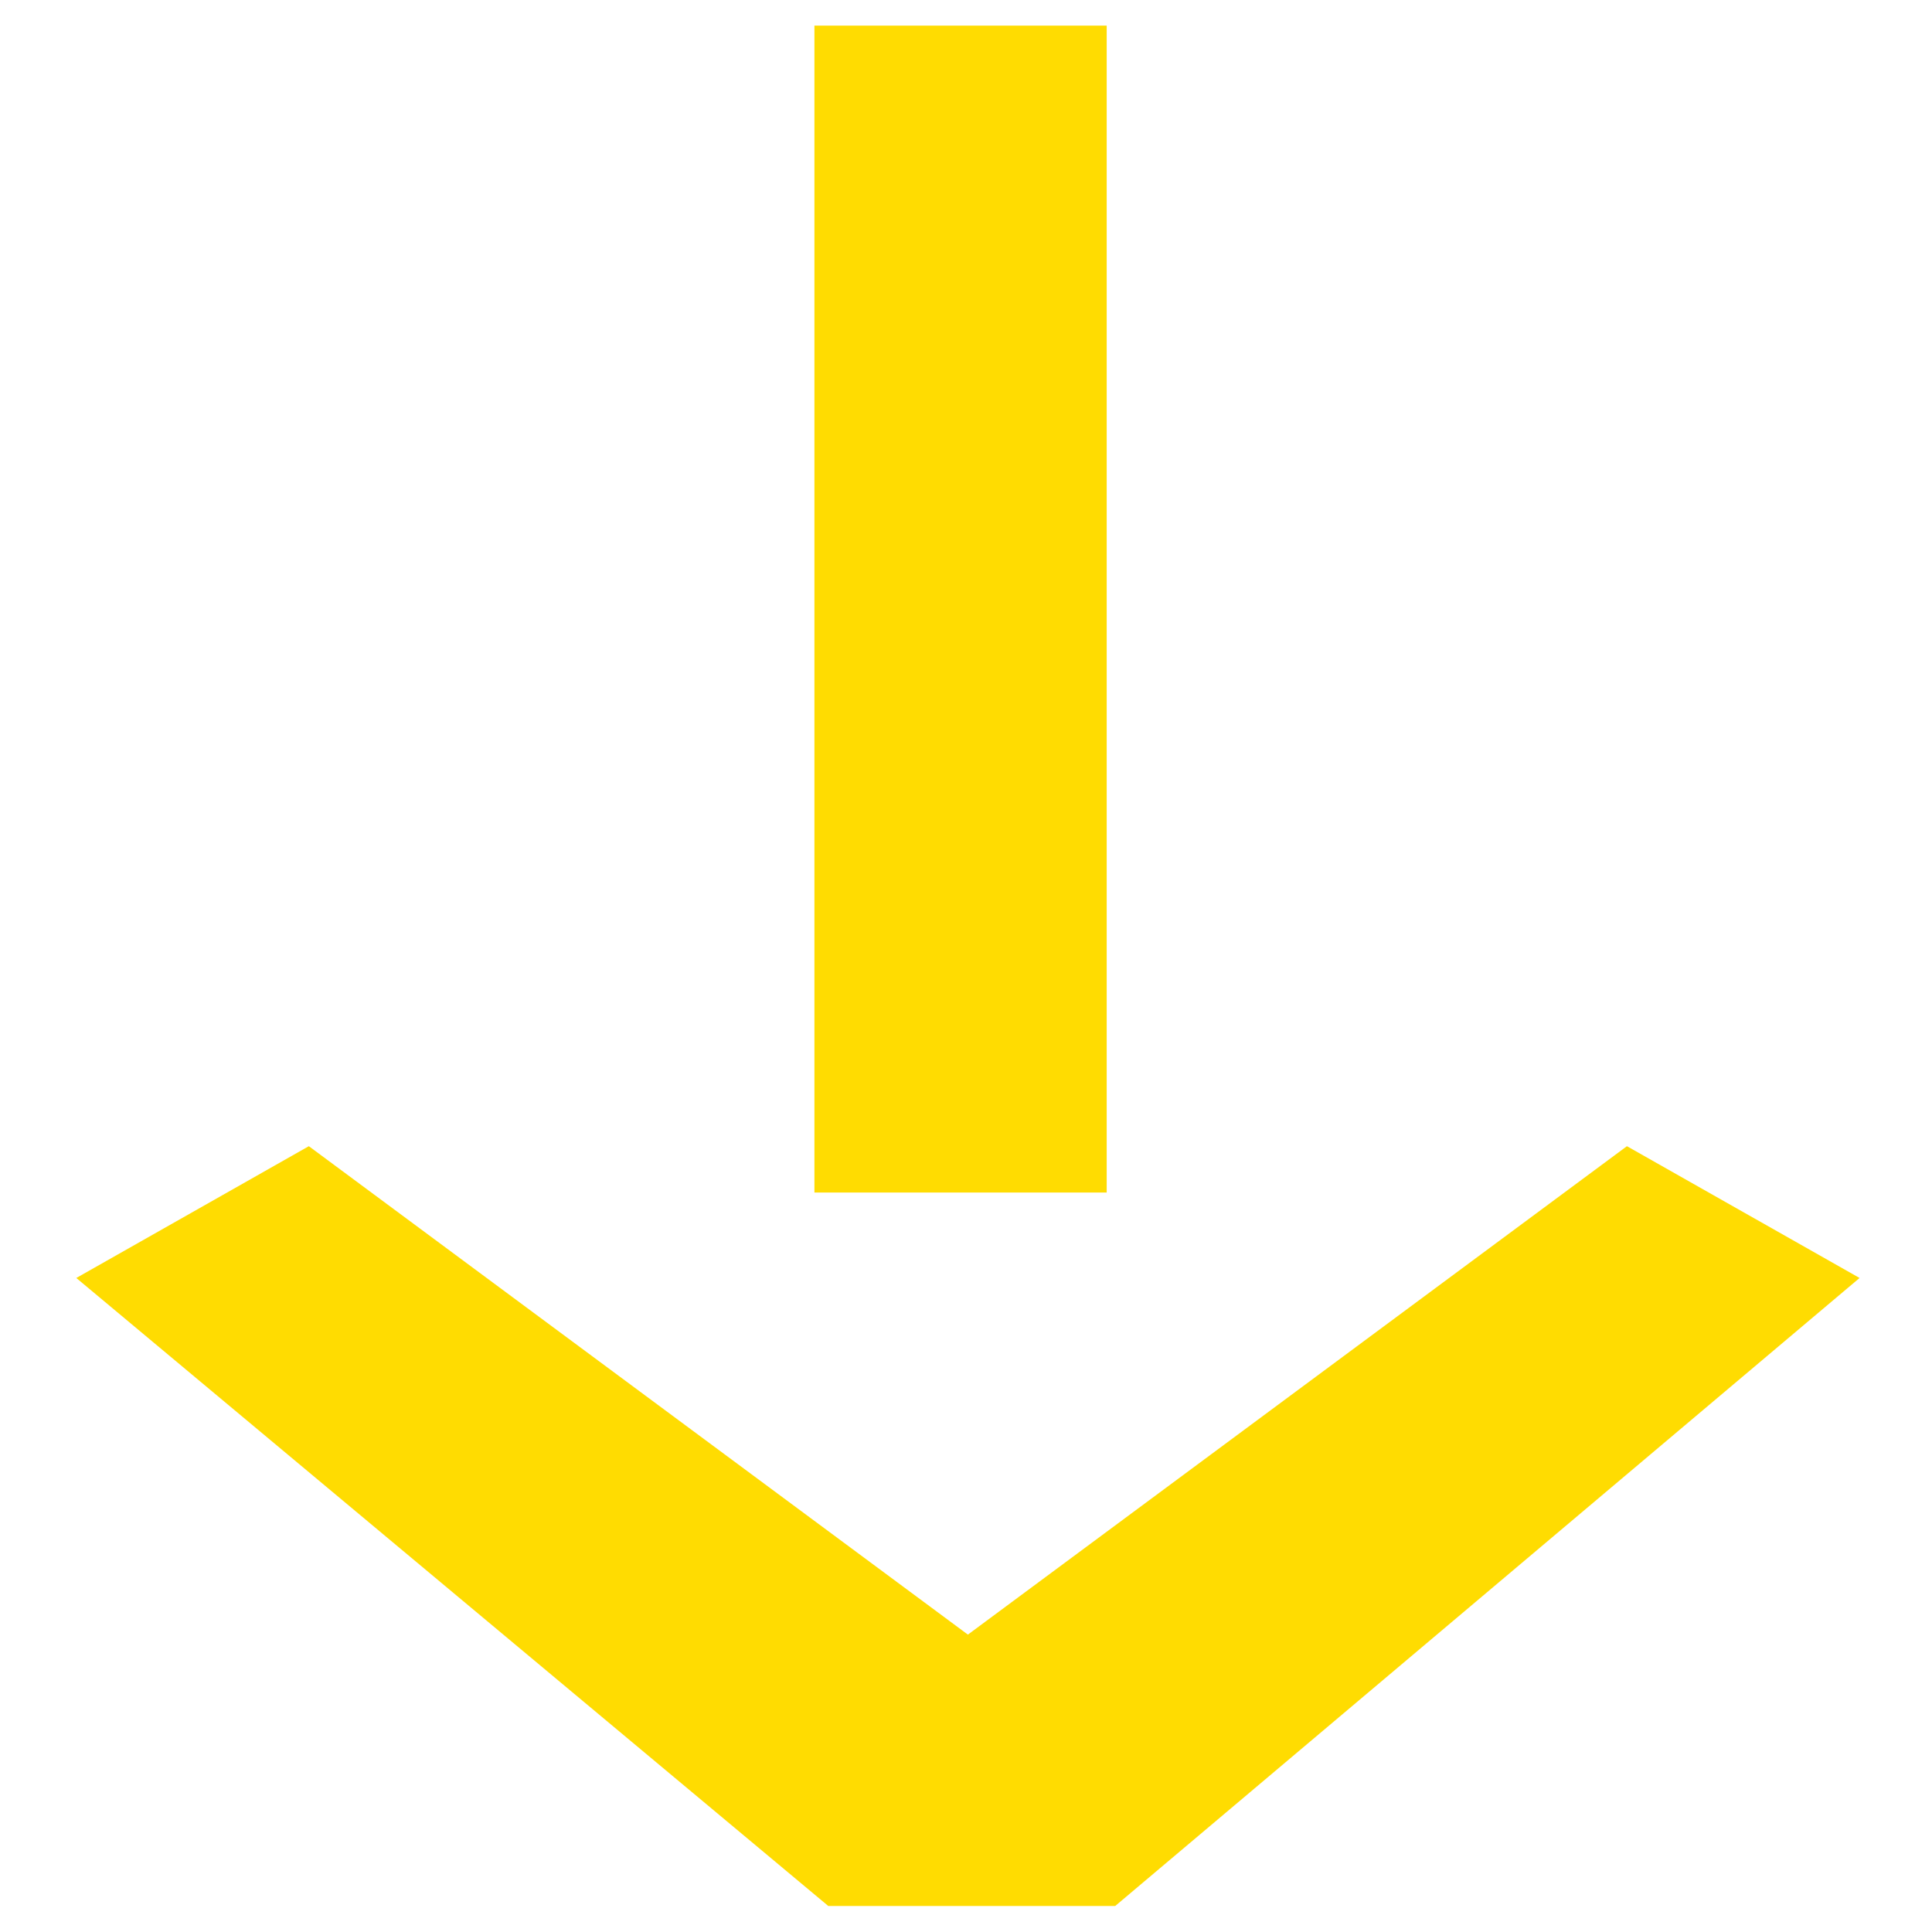
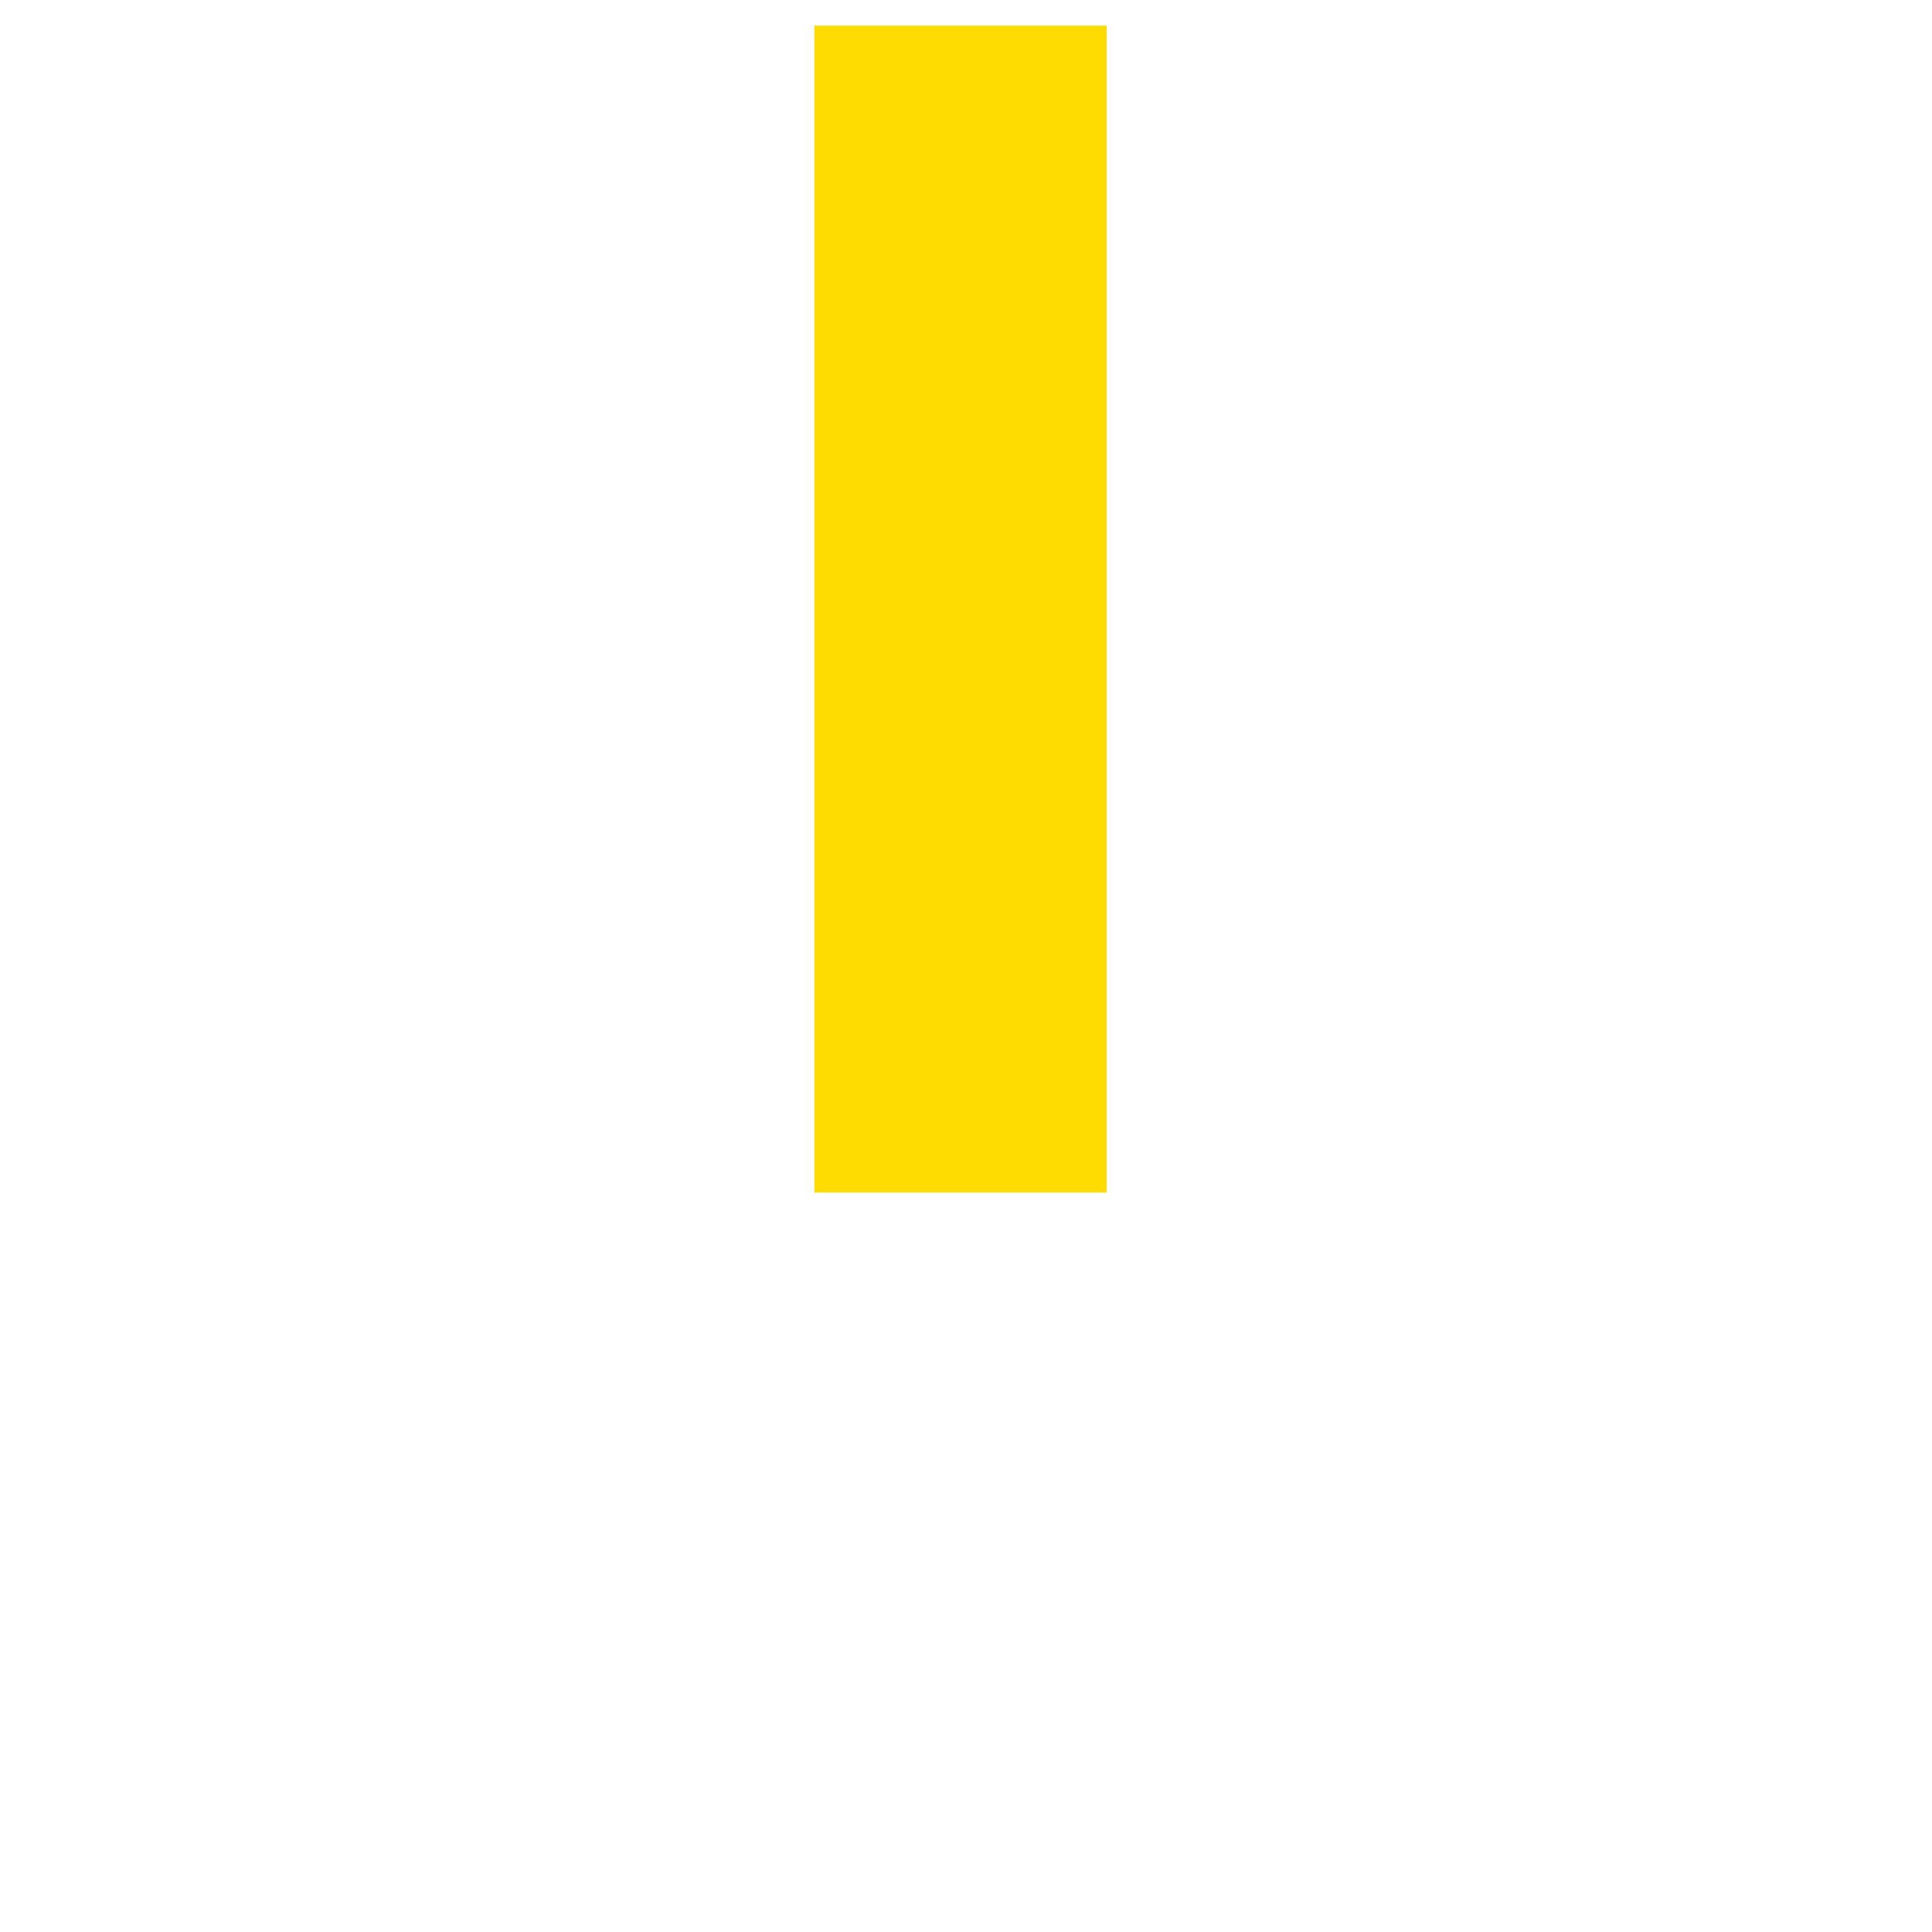
<svg xmlns="http://www.w3.org/2000/svg" version="1.1" id="Livello_1" x="0px" y="0px" width="500px" height="500px" viewBox="0 0 500 500" enable-background="new 0 0 500 500" xml:space="preserve">
  <rect x="210.772" y="6.632" fill="#FFDC01" width="75.639" height="301.995" />
-   <polygon fill="#FFDC01" points="481.256,330.74 288.609,493.27 214.363,493.27 19.745,330.739 79.93,296.633 250.488,423.037   421.046,296.633 " />
</svg>